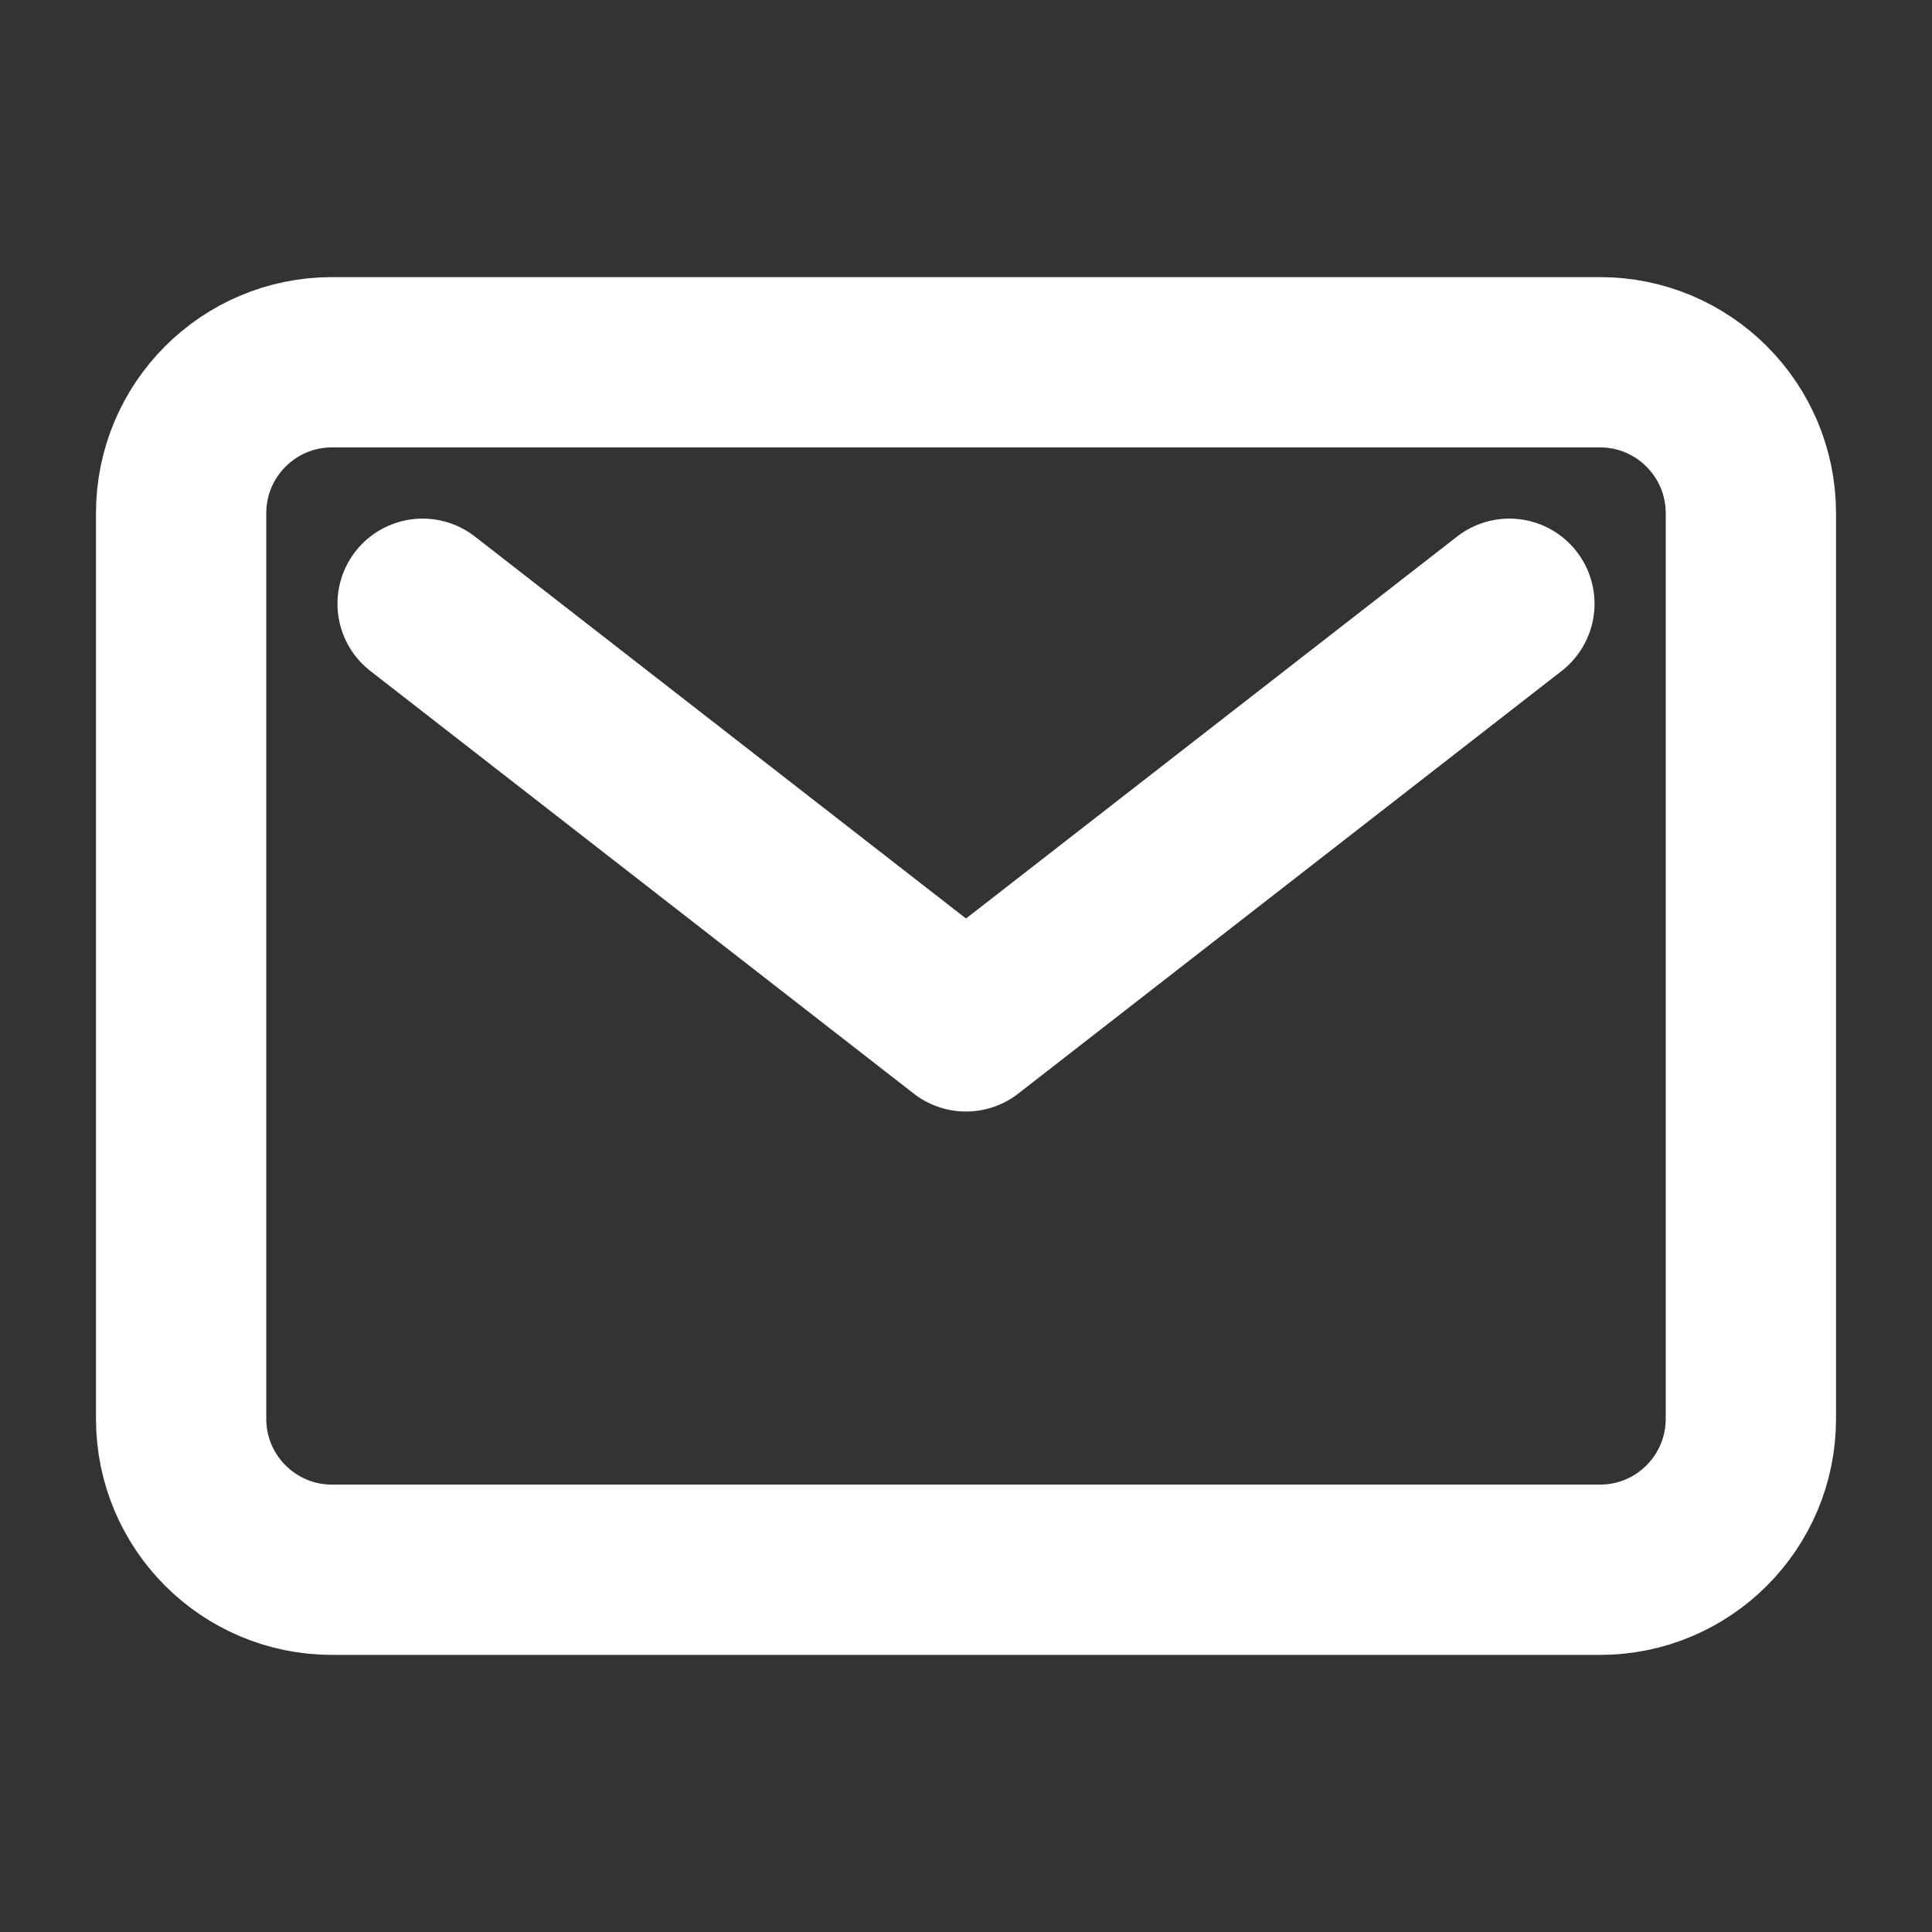
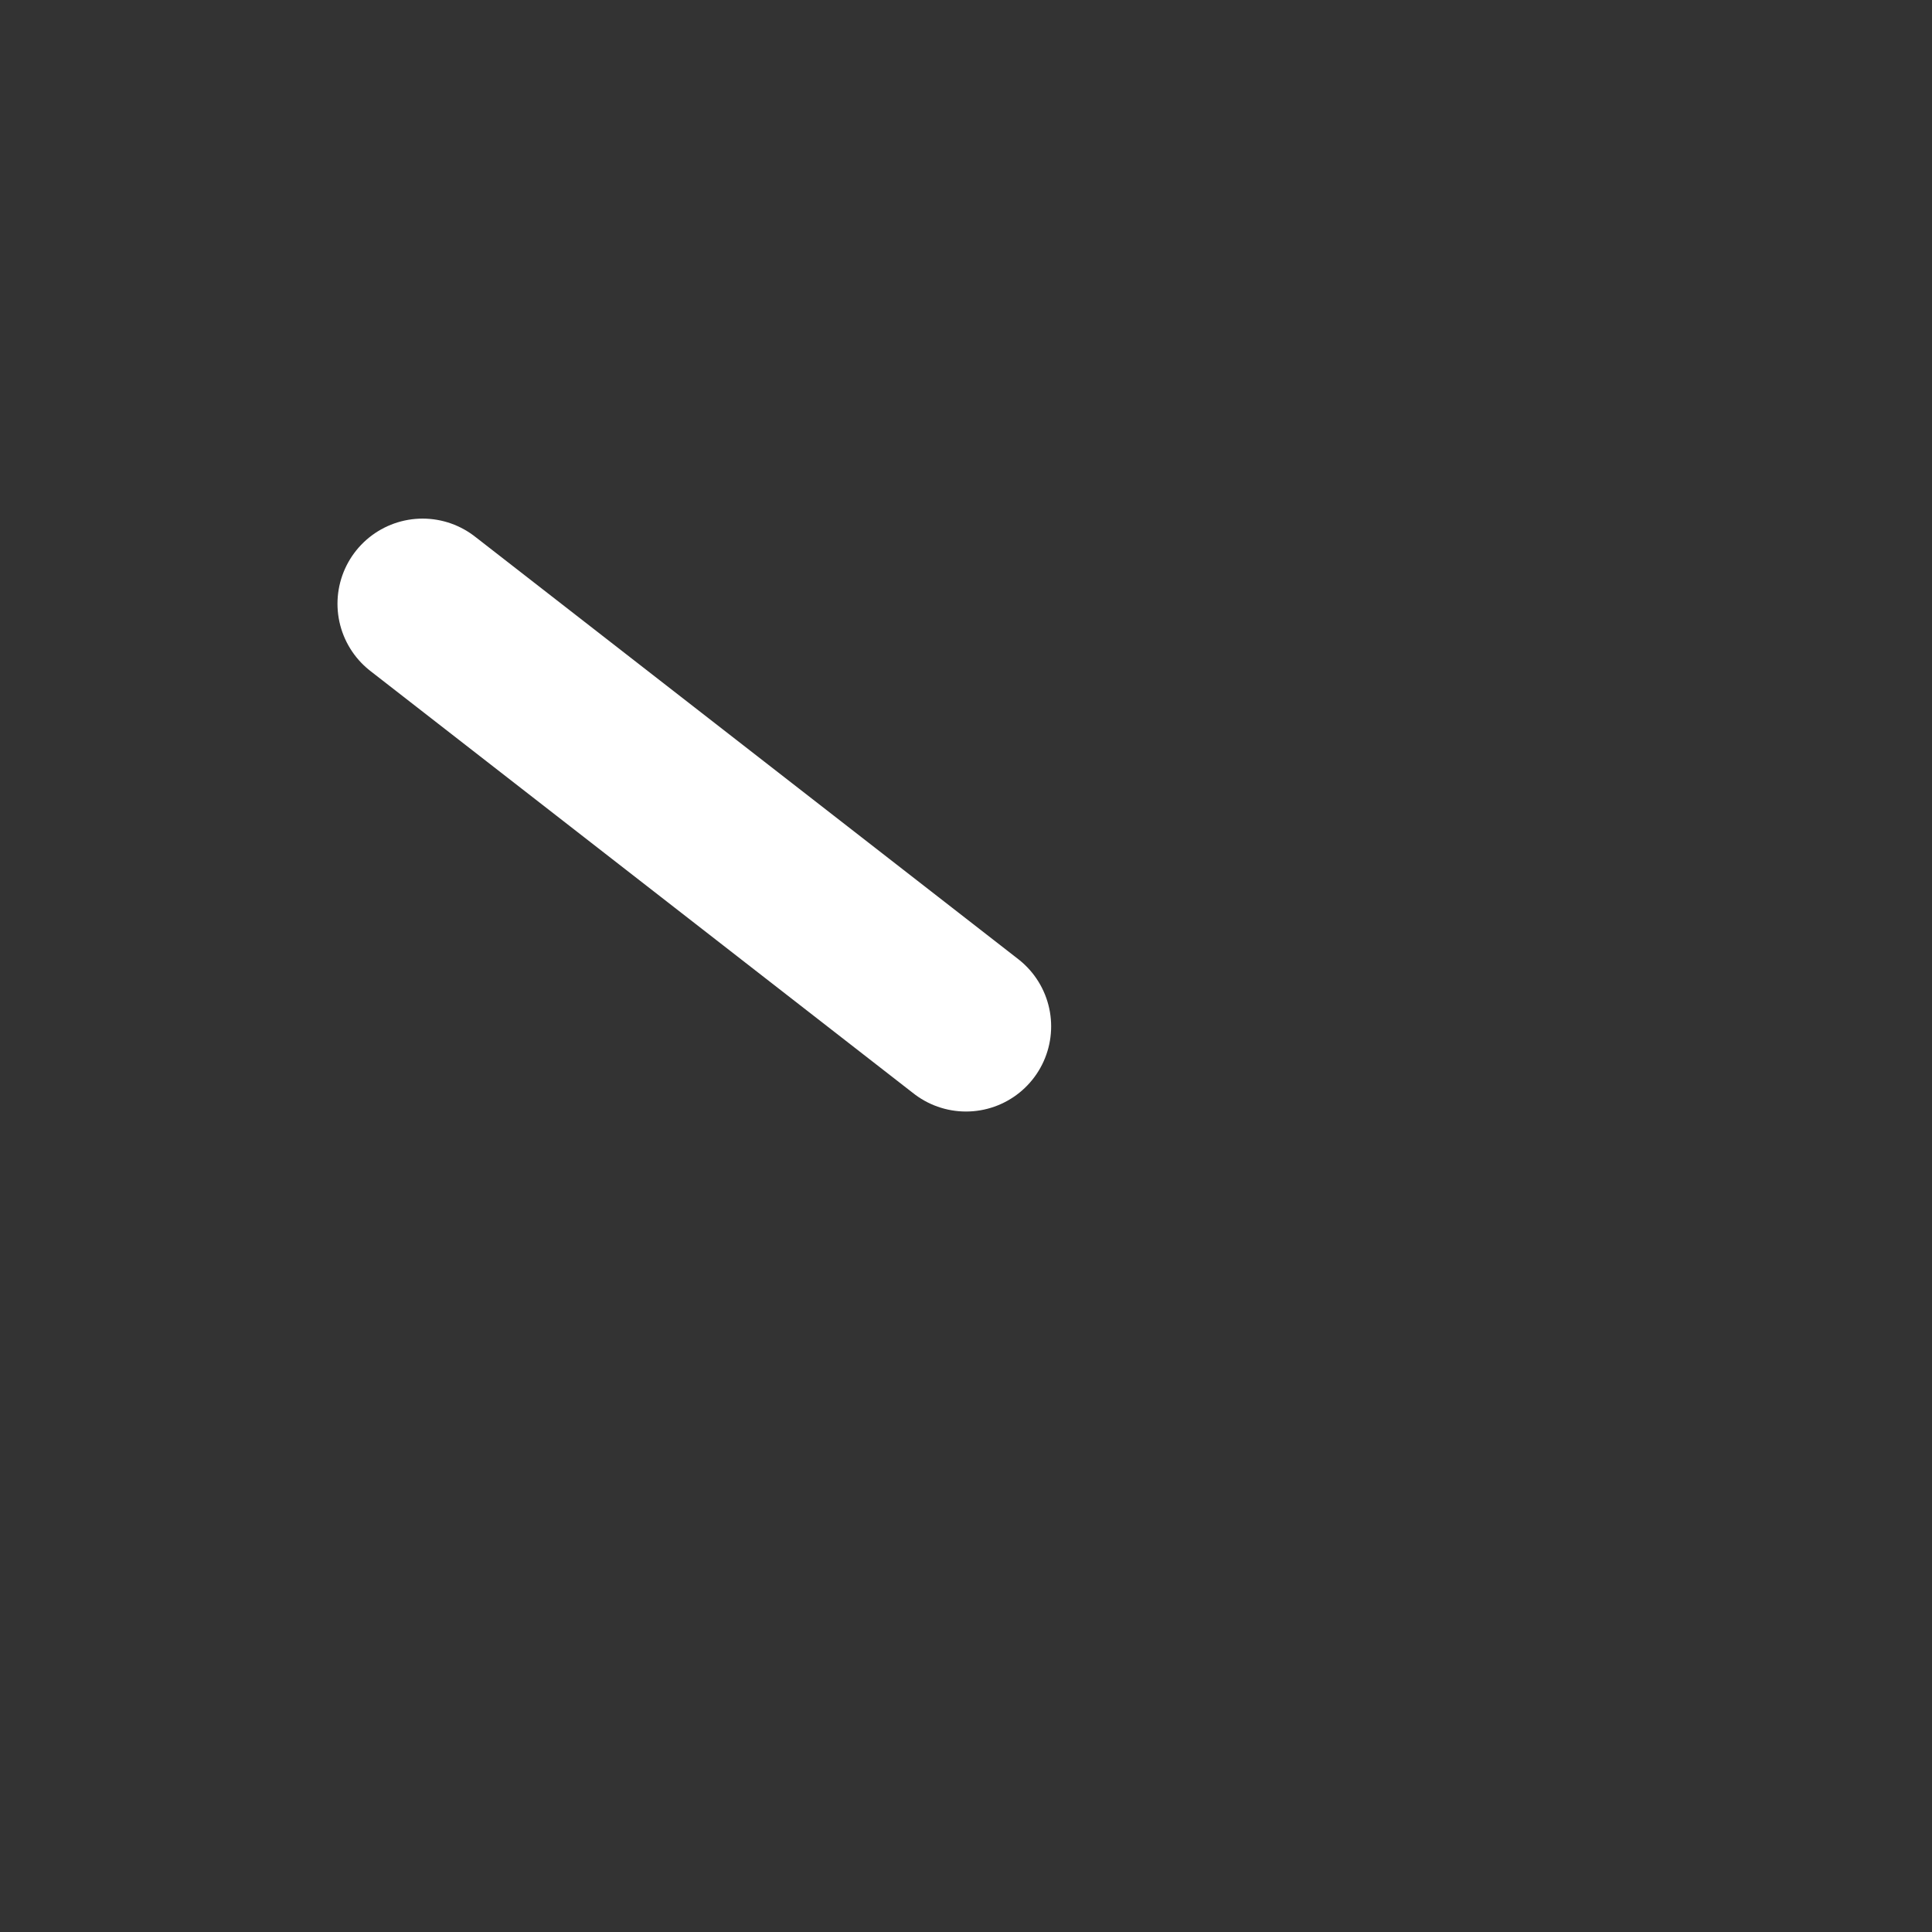
<svg xmlns="http://www.w3.org/2000/svg" width="28" height="28" viewBox="0 0 28 28" fill="none">
  <rect x="0" y="0" width="28" height="28" fill="#333333" stroke="none" />
-   <path d="M23.188 5.25H4.812C3.604 5.25 2.625 6.229 2.625 7.438V20.562C2.625 21.771 3.604 22.75 4.812 22.75H23.188C24.396 22.75 25.375 21.771 25.375 20.562V7.438C25.375 6.229 24.396 5.25 23.188 5.25Z" stroke="white" stroke-width="2.468" stroke-linecap="round" stroke-linejoin="round" />
-   <path d="M6.125 8.75L14 14.875L21.875 8.75" stroke="white" stroke-width="2.468" stroke-linecap="round" stroke-linejoin="round" />
+   <path d="M6.125 8.75L14 14.875" stroke="white" stroke-width="2.468" stroke-linecap="round" stroke-linejoin="round" />
</svg>